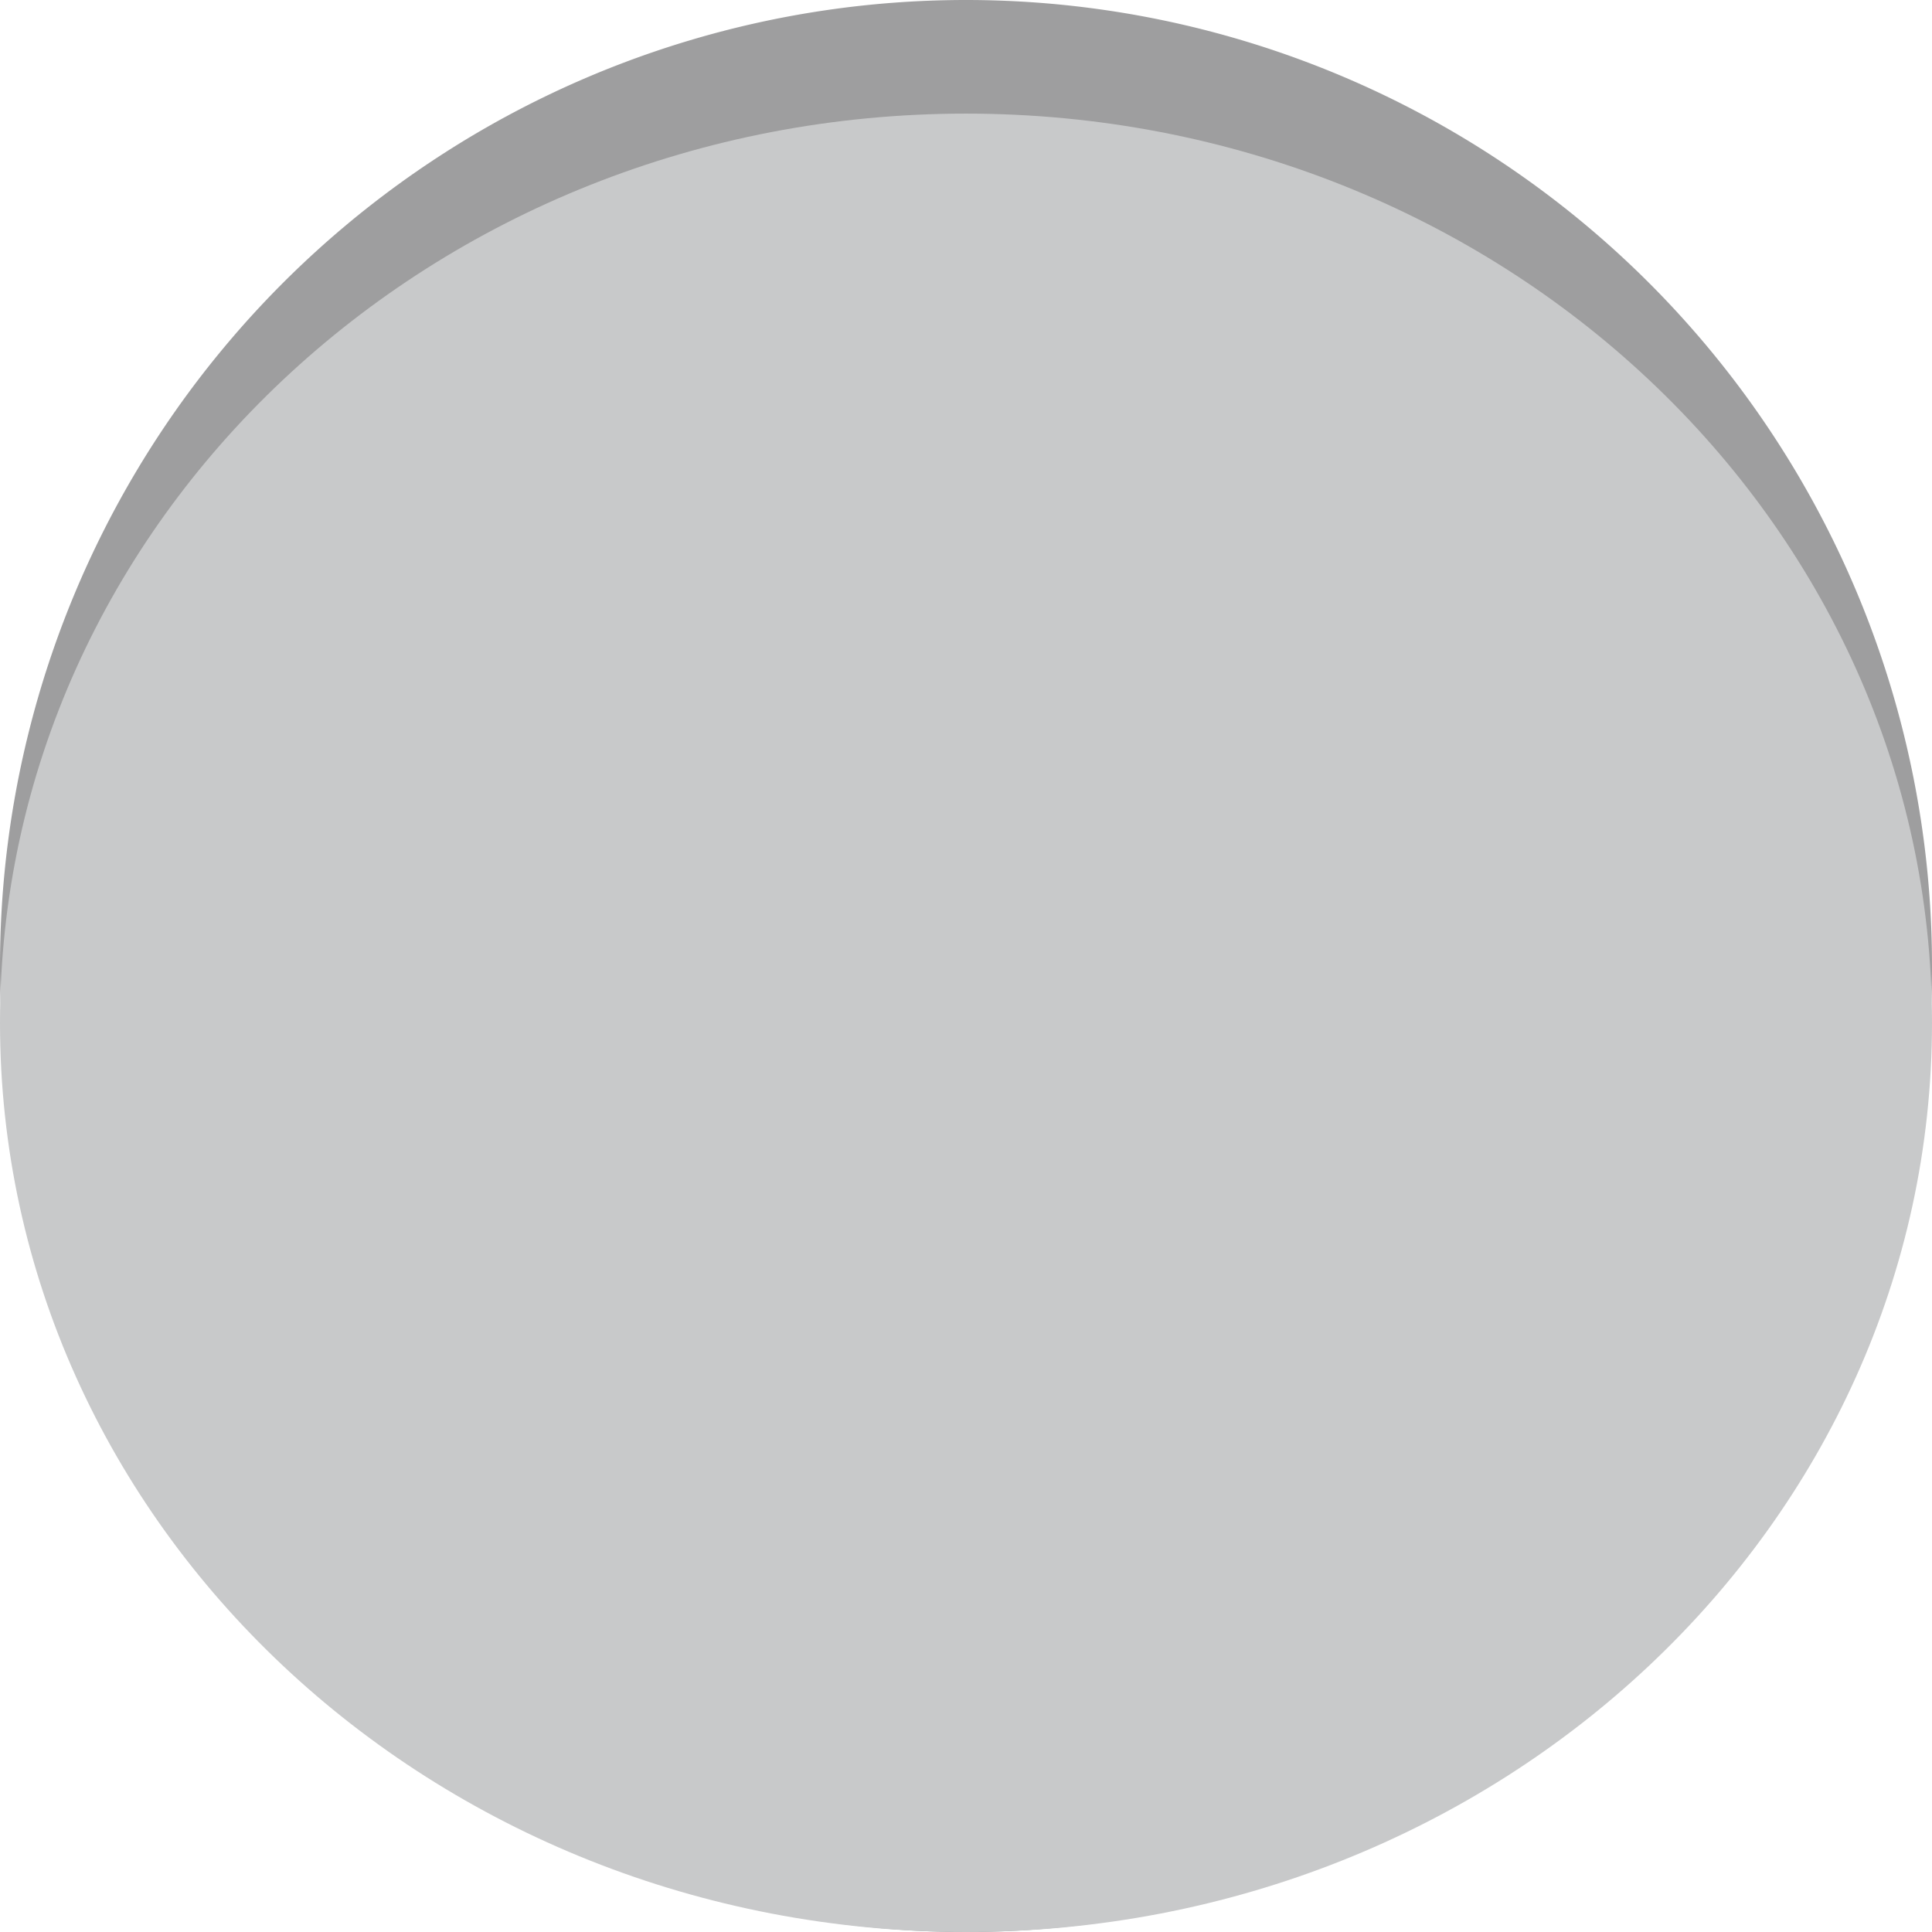
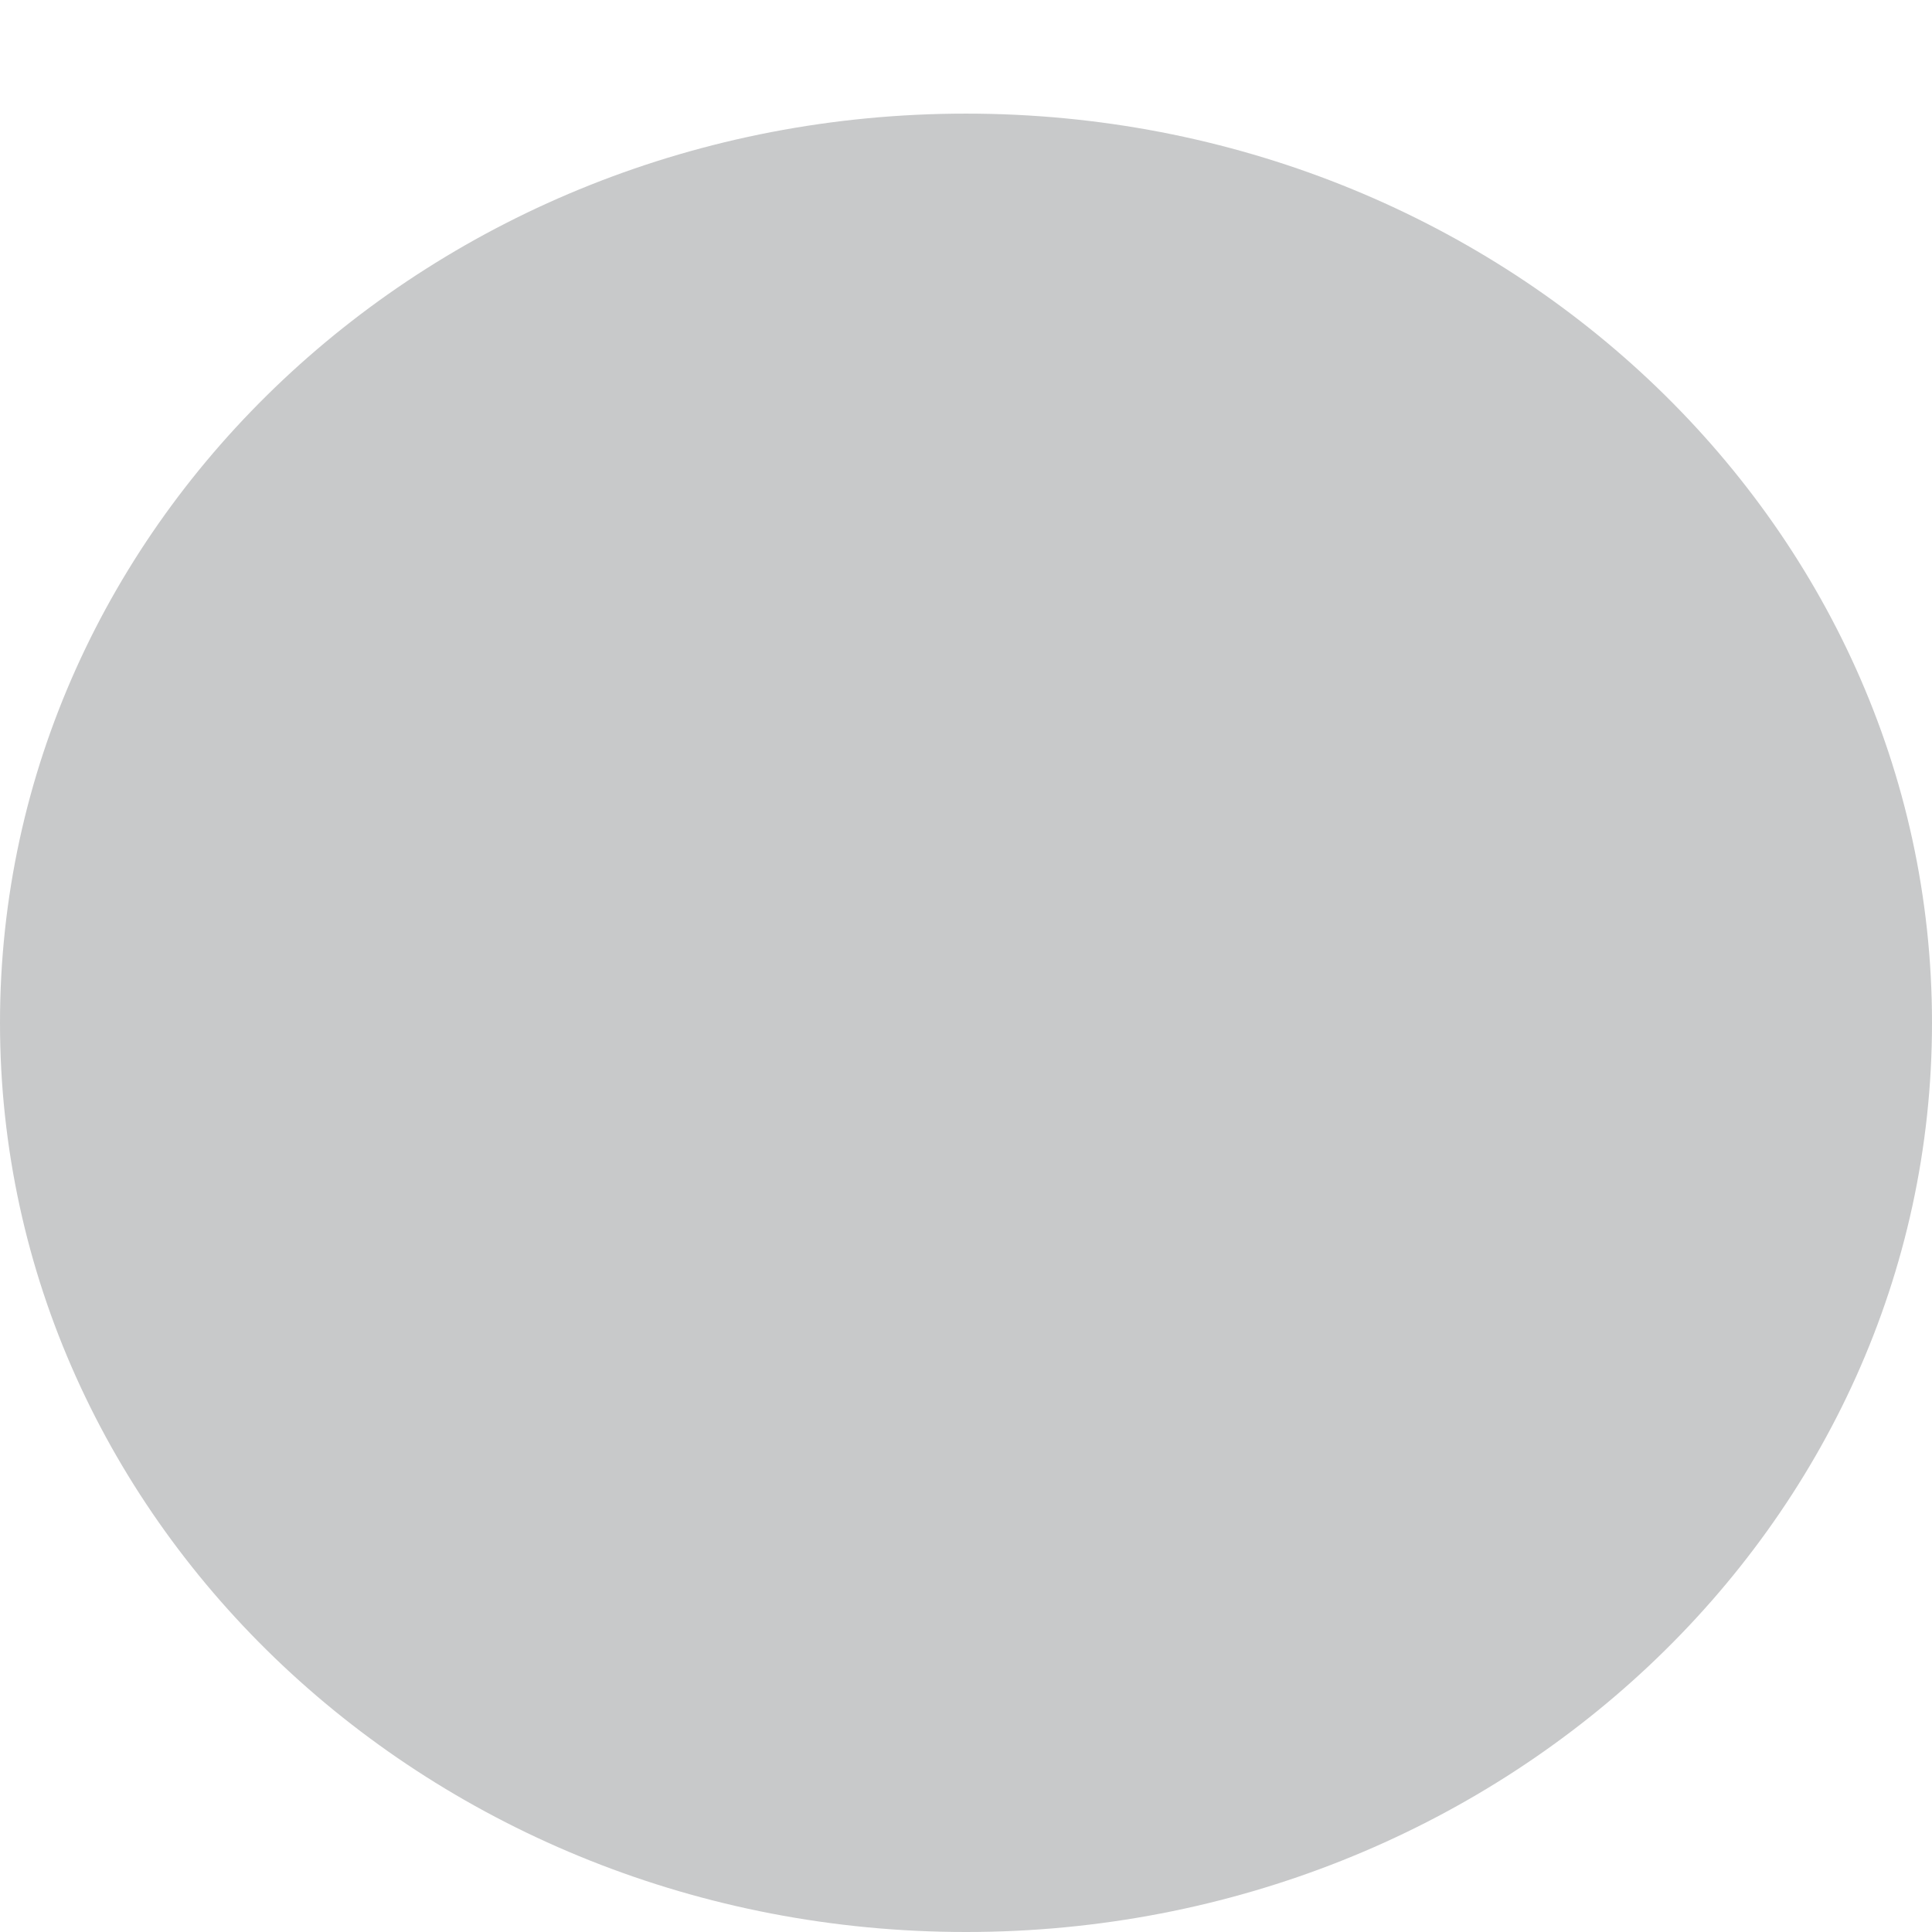
<svg xmlns="http://www.w3.org/2000/svg" width="52" height="52" viewBox="0 0 52 52">
-   <path d="M290.875,676.038a26,26,0,1,1-26-26,26,26,0,0,1,26,26" transform="translate(-238.875 -650.038)" fill="#9e9e9f" />
  <path d="M290.875,683.983c0,13.515-11.641,24.471-26,24.471s-26-10.956-26-24.471,11.641-24.471,26-24.471,26,10.956,26,24.471" transform="translate(-238.875 -656.454)" fill="#c8c9ca" />
</svg>